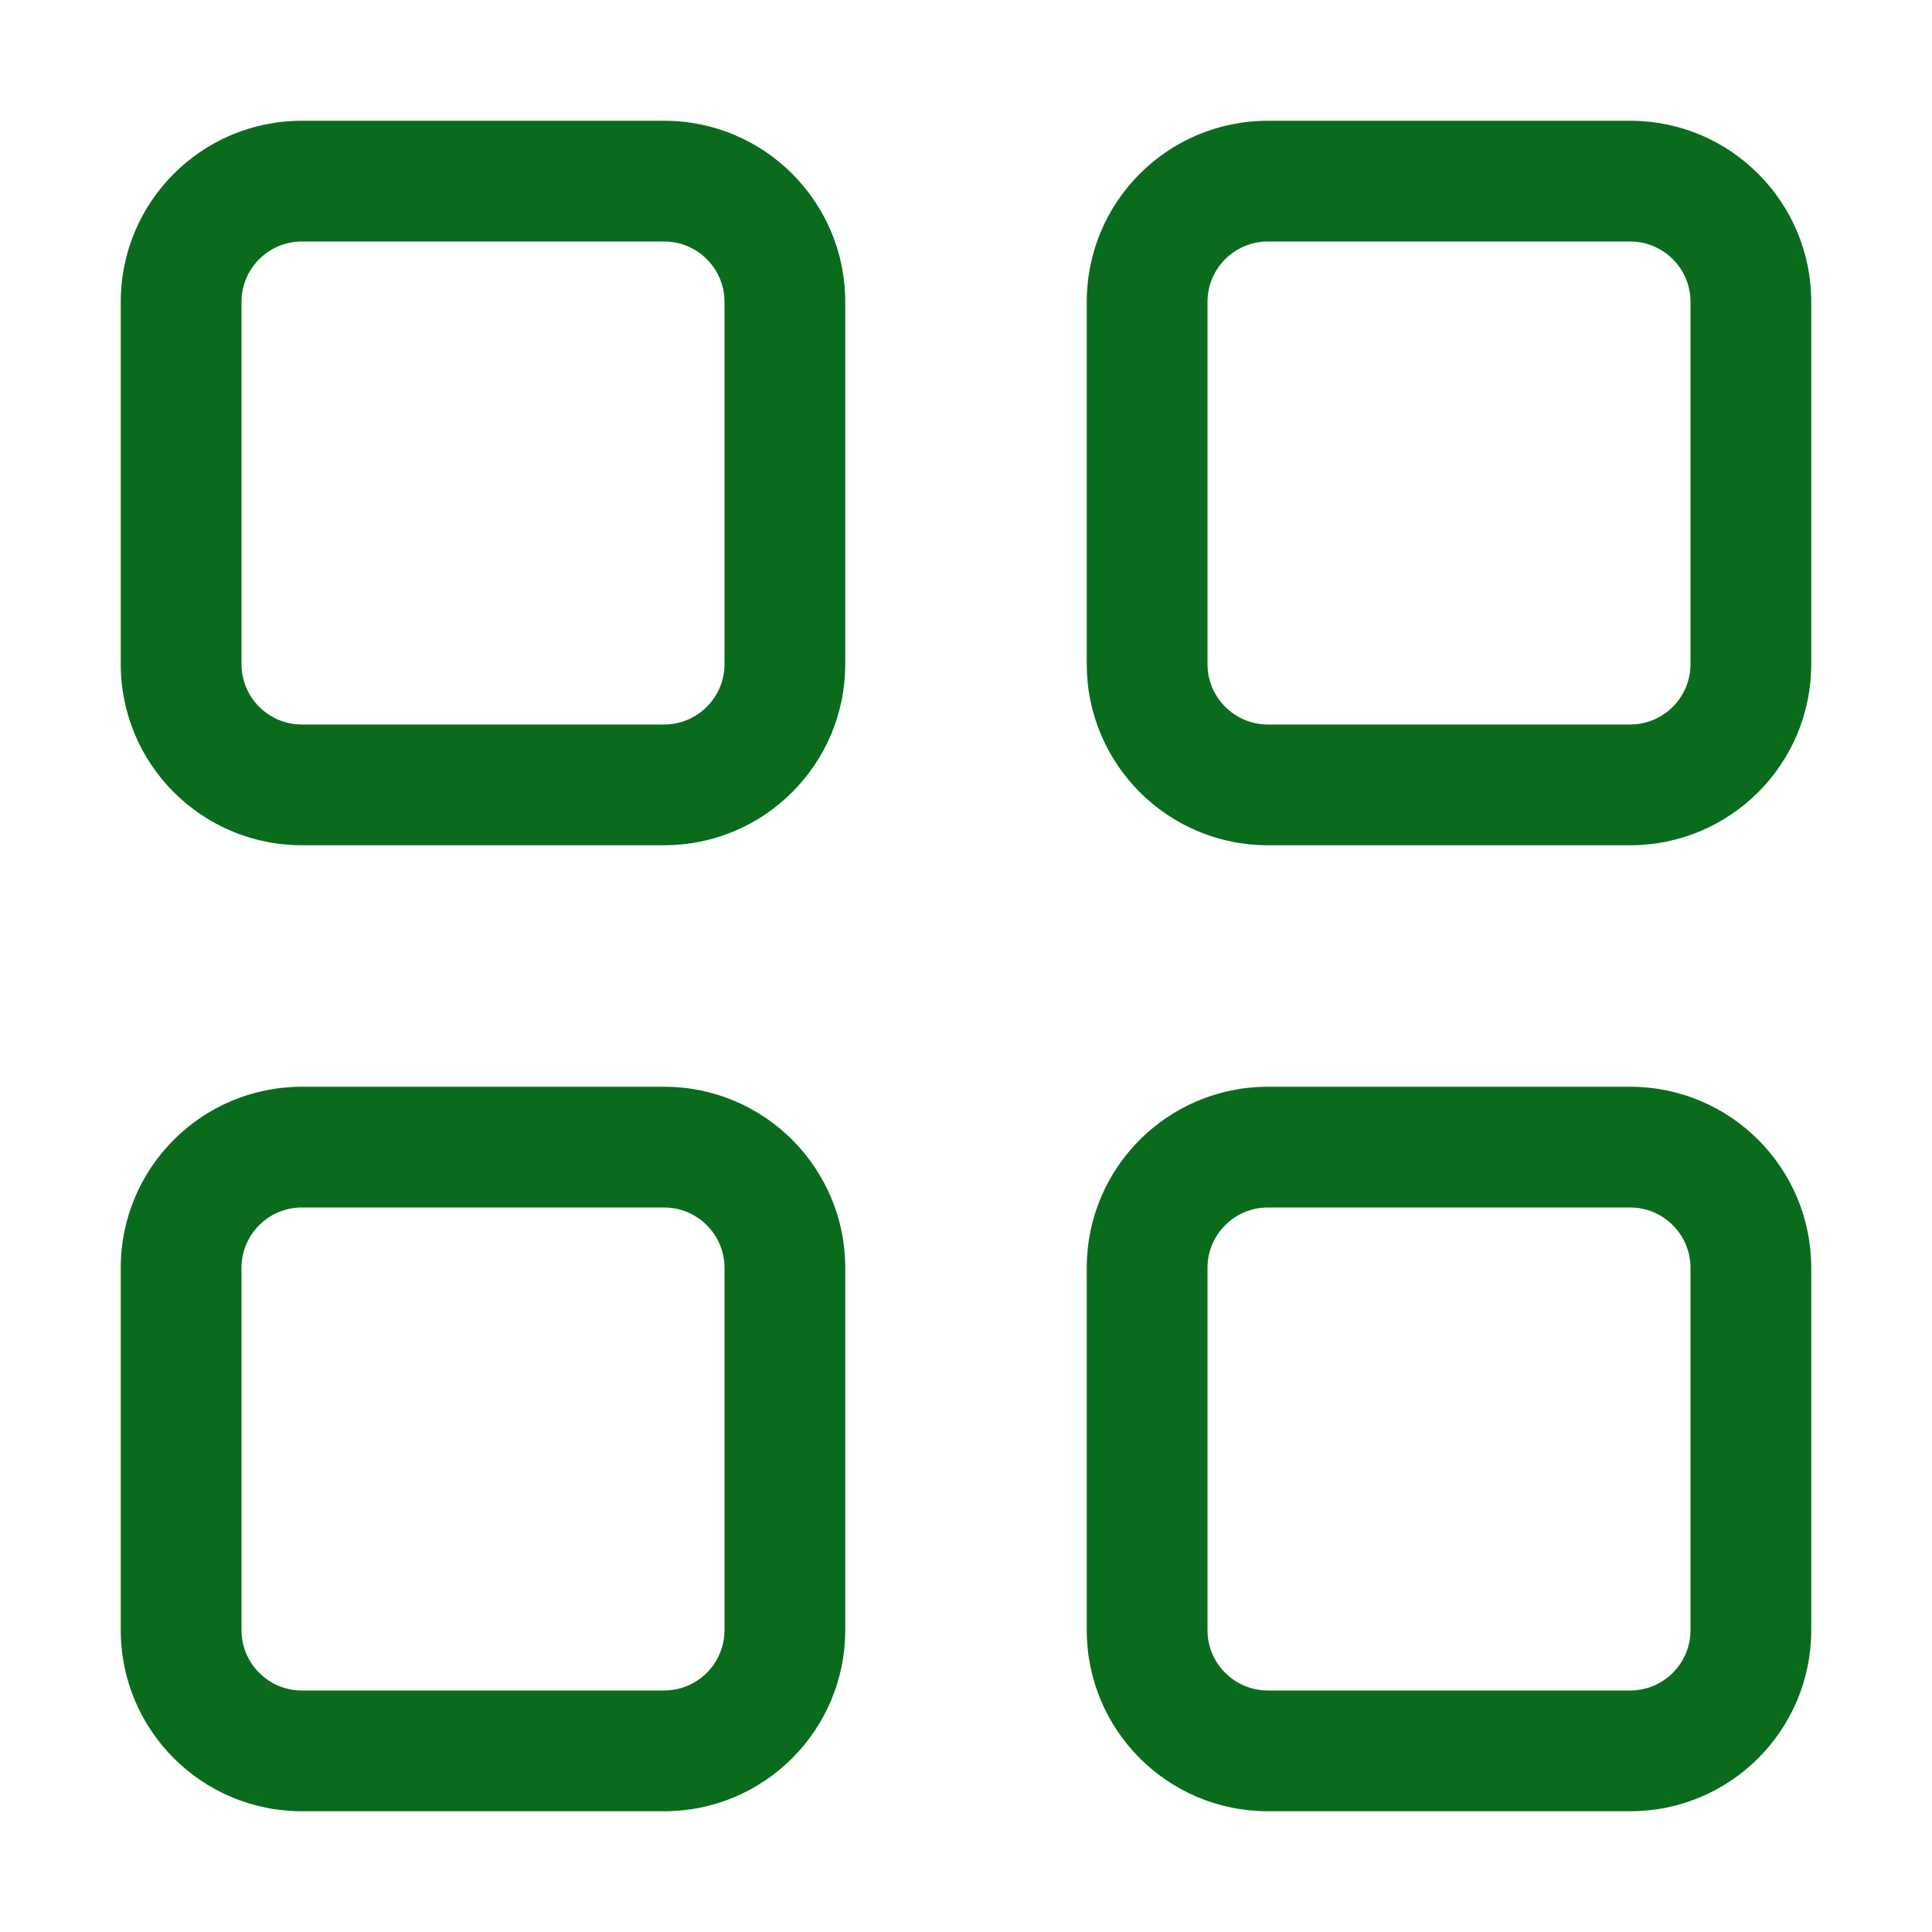
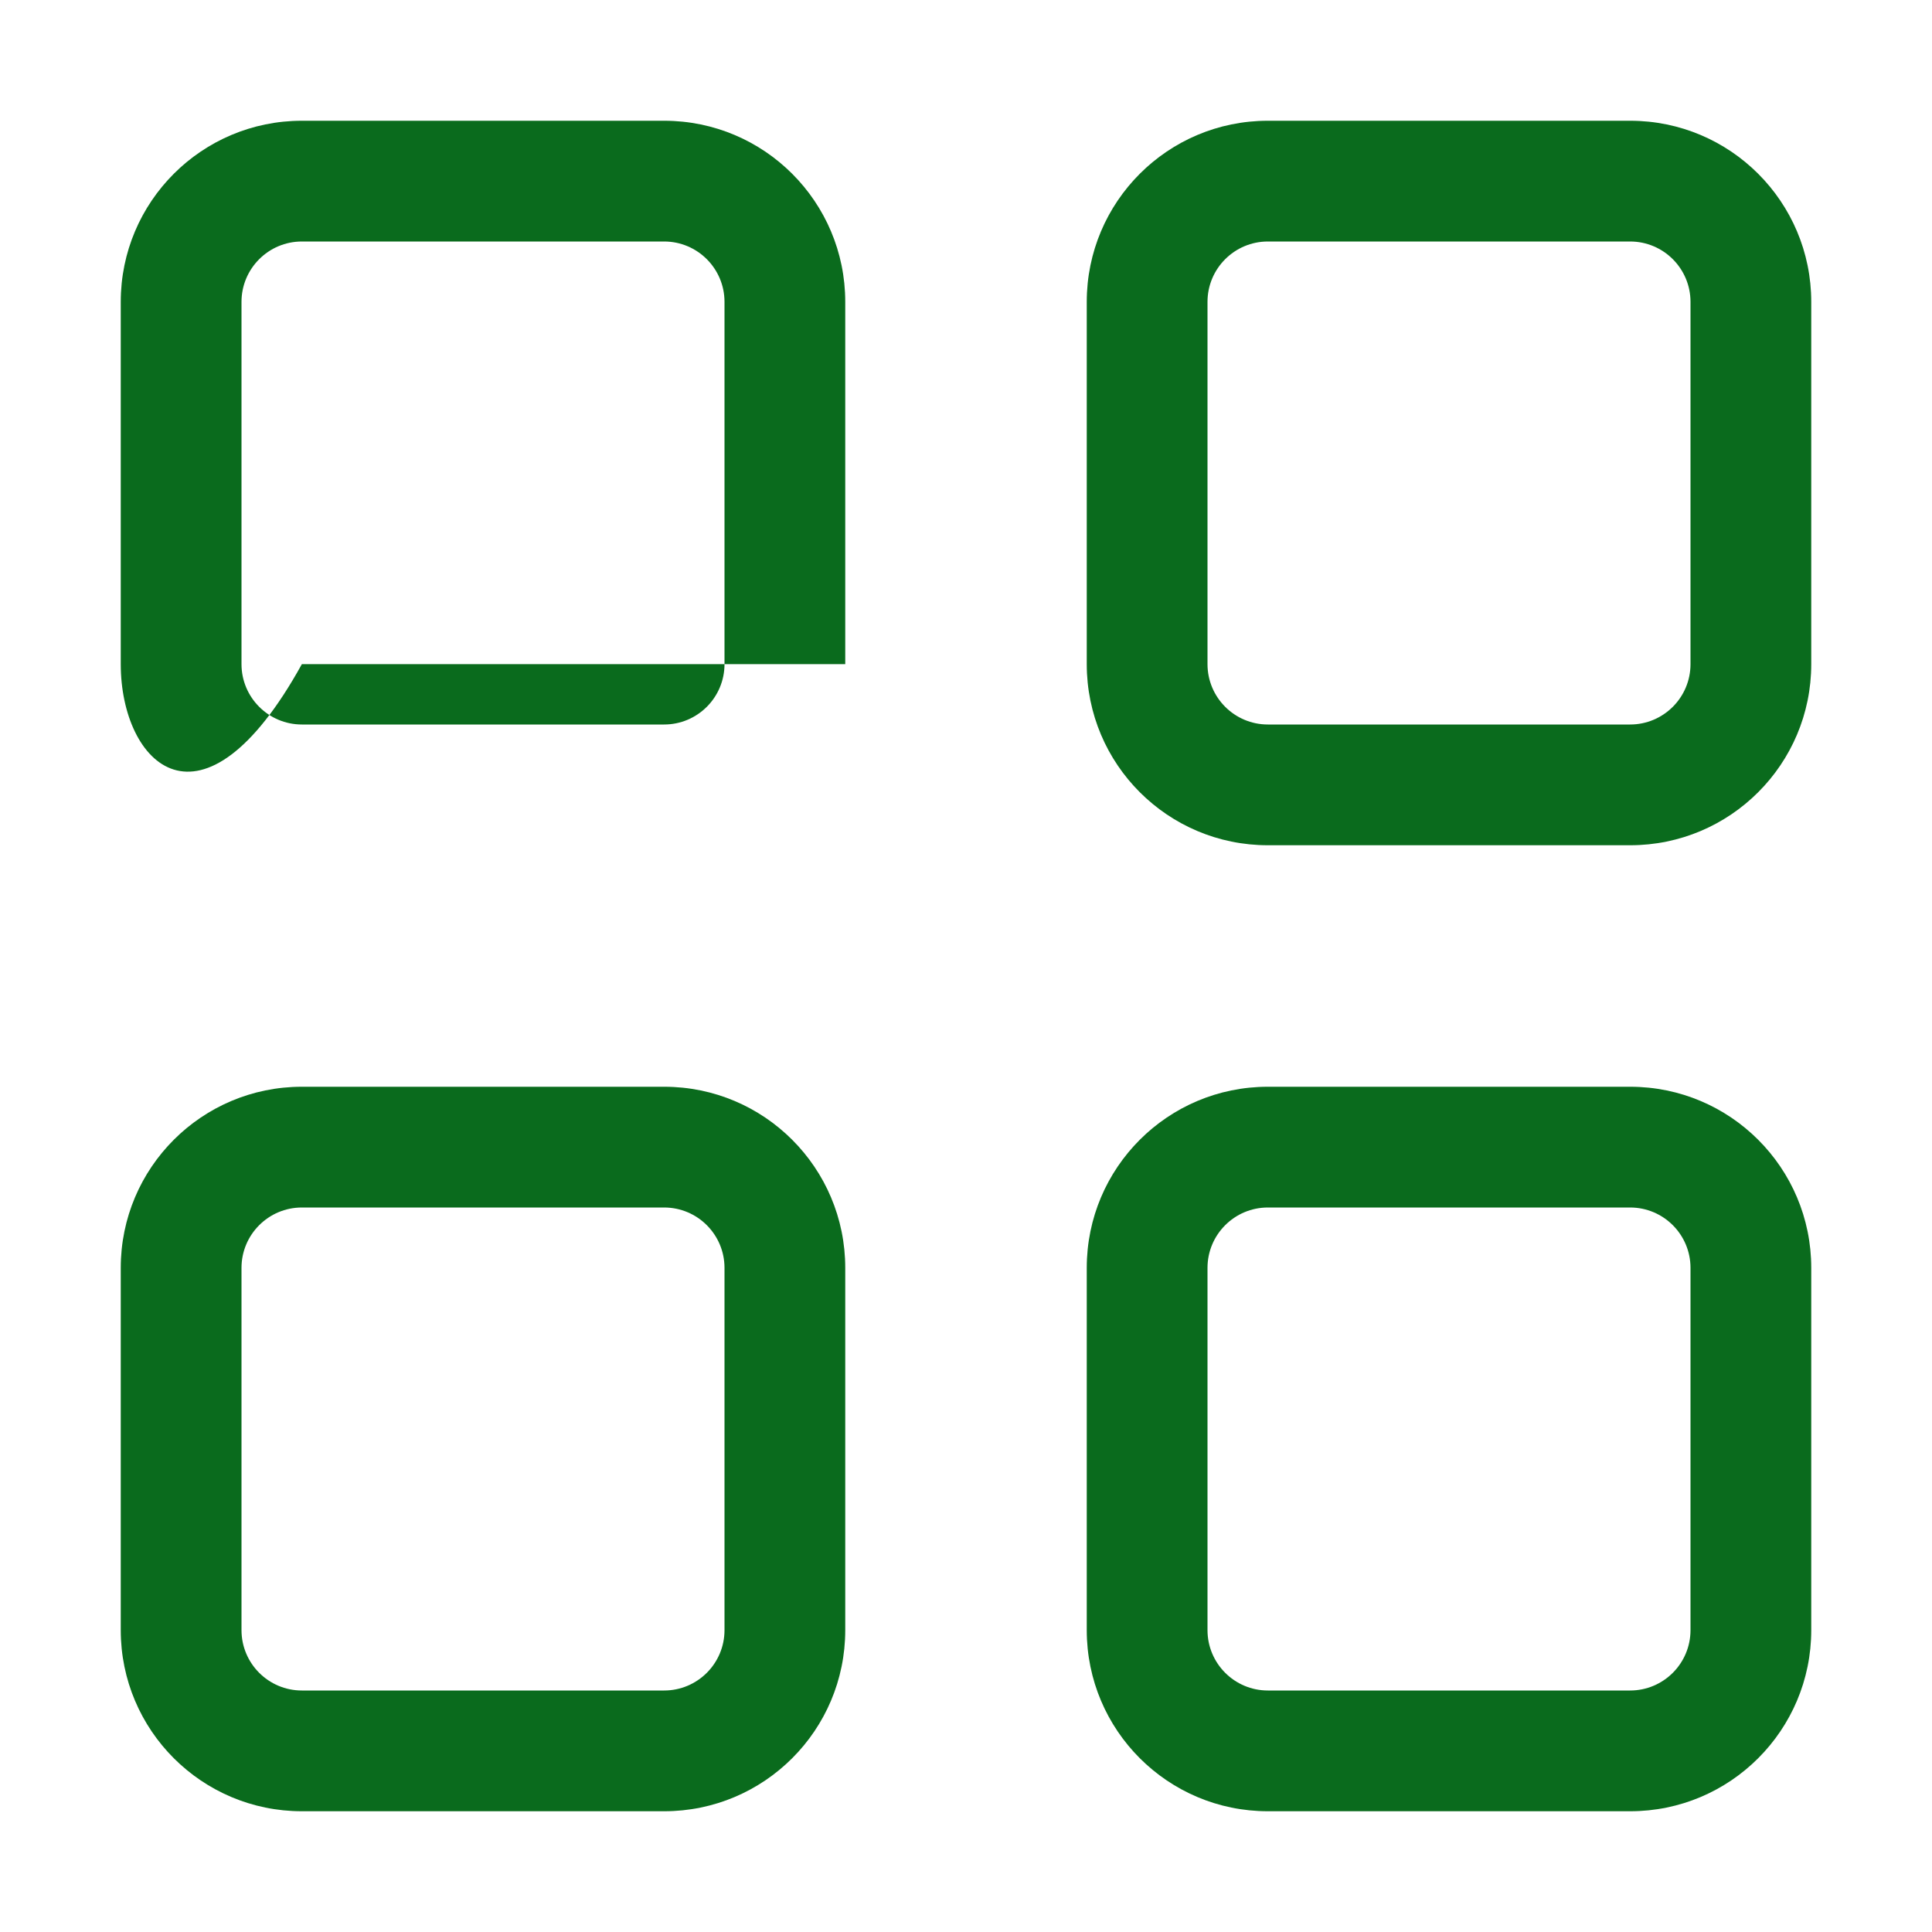
<svg xmlns="http://www.w3.org/2000/svg" width="24" height="24" viewBox="0 0 24 24" fill="none">
-   <path d="M1.5 3.75C1.5 2.507 2.507 1.5 3.75 1.5L8.25 1.5C9.493 1.5 10.5 2.507 10.5 3.75V8.25C10.5 9.493 9.493 10.5 8.25 10.5H3.75C2.507 10.5 1.5 9.493 1.5 8.25L1.5 3.75ZM3.75 3C3.336 3 3 3.336 3 3.75V8.25C3 8.664 3.336 9 3.75 9H8.25C8.664 9 9 8.664 9 8.25V3.75C9 3.336 8.664 3 8.25 3H3.75ZM13.5 3.75C13.5 2.507 14.507 1.5 15.75 1.5L20.25 1.5C21.493 1.5 22.5 2.507 22.5 3.75V8.25C22.5 9.493 21.493 10.5 20.25 10.5H15.75C14.507 10.5 13.5 9.493 13.5 8.25V3.75ZM15.75 3C15.336 3 15 3.336 15 3.75V8.25C15 8.664 15.336 9 15.75 9H20.25C20.664 9 21 8.664 21 8.25V3.75C21 3.336 20.664 3 20.25 3H15.75ZM1.5 15.75C1.5 14.507 2.507 13.5 3.75 13.5H8.25C9.493 13.5 10.5 14.507 10.5 15.75V20.25C10.5 21.493 9.493 22.5 8.25 22.5H3.75C2.507 22.5 1.5 21.493 1.5 20.25L1.5 15.75ZM3.75 15C3.336 15 3 15.336 3 15.75V20.25C3 20.664 3.336 21 3.75 21H8.25C8.664 21 9 20.664 9 20.25V15.75C9 15.336 8.664 15 8.25 15H3.75ZM13.5 15.75C13.5 14.507 14.507 13.5 15.75 13.5H20.25C21.493 13.5 22.5 14.507 22.5 15.75V20.25C22.5 21.493 21.493 22.5 20.25 22.5H15.75C14.507 22.5 13.5 21.493 13.5 20.25V15.75ZM15.75 15C15.336 15 15 15.336 15 15.75V20.25C15 20.664 15.336 21 15.75 21H20.25C20.664 21 21 20.664 21 20.25V15.75C21 15.336 20.664 15 20.25 15H15.75Z" fill="#0A6B1D" />
+   <path d="M1.5 3.75C1.5 2.507 2.507 1.5 3.75 1.5L8.25 1.5C9.493 1.5 10.5 2.507 10.5 3.75V8.25H3.75C2.507 10.5 1.5 9.493 1.5 8.25L1.5 3.75ZM3.75 3C3.336 3 3 3.336 3 3.75V8.25C3 8.664 3.336 9 3.75 9H8.25C8.664 9 9 8.664 9 8.25V3.75C9 3.336 8.664 3 8.25 3H3.75ZM13.5 3.75C13.5 2.507 14.507 1.5 15.75 1.5L20.25 1.5C21.493 1.5 22.5 2.507 22.5 3.75V8.25C22.5 9.493 21.493 10.5 20.25 10.5H15.75C14.507 10.5 13.5 9.493 13.5 8.25V3.75ZM15.75 3C15.336 3 15 3.336 15 3.75V8.25C15 8.664 15.336 9 15.75 9H20.25C20.664 9 21 8.664 21 8.25V3.75C21 3.336 20.664 3 20.25 3H15.75ZM1.5 15.75C1.5 14.507 2.507 13.5 3.75 13.5H8.25C9.493 13.5 10.5 14.507 10.5 15.75V20.25C10.5 21.493 9.493 22.5 8.25 22.5H3.75C2.507 22.5 1.5 21.493 1.5 20.25L1.5 15.75ZM3.75 15C3.336 15 3 15.336 3 15.75V20.25C3 20.664 3.336 21 3.75 21H8.25C8.664 21 9 20.664 9 20.25V15.75C9 15.336 8.664 15 8.25 15H3.75ZM13.5 15.75C13.5 14.507 14.507 13.5 15.75 13.5H20.25C21.493 13.5 22.5 14.507 22.5 15.75V20.25C22.5 21.493 21.493 22.5 20.25 22.5H15.75C14.507 22.5 13.5 21.493 13.5 20.25V15.75ZM15.75 15C15.336 15 15 15.336 15 15.75V20.25C15 20.664 15.336 21 15.75 21H20.25C20.664 21 21 20.664 21 20.25V15.75C21 15.336 20.664 15 20.25 15H15.75Z" fill="#0A6B1D" />
</svg>